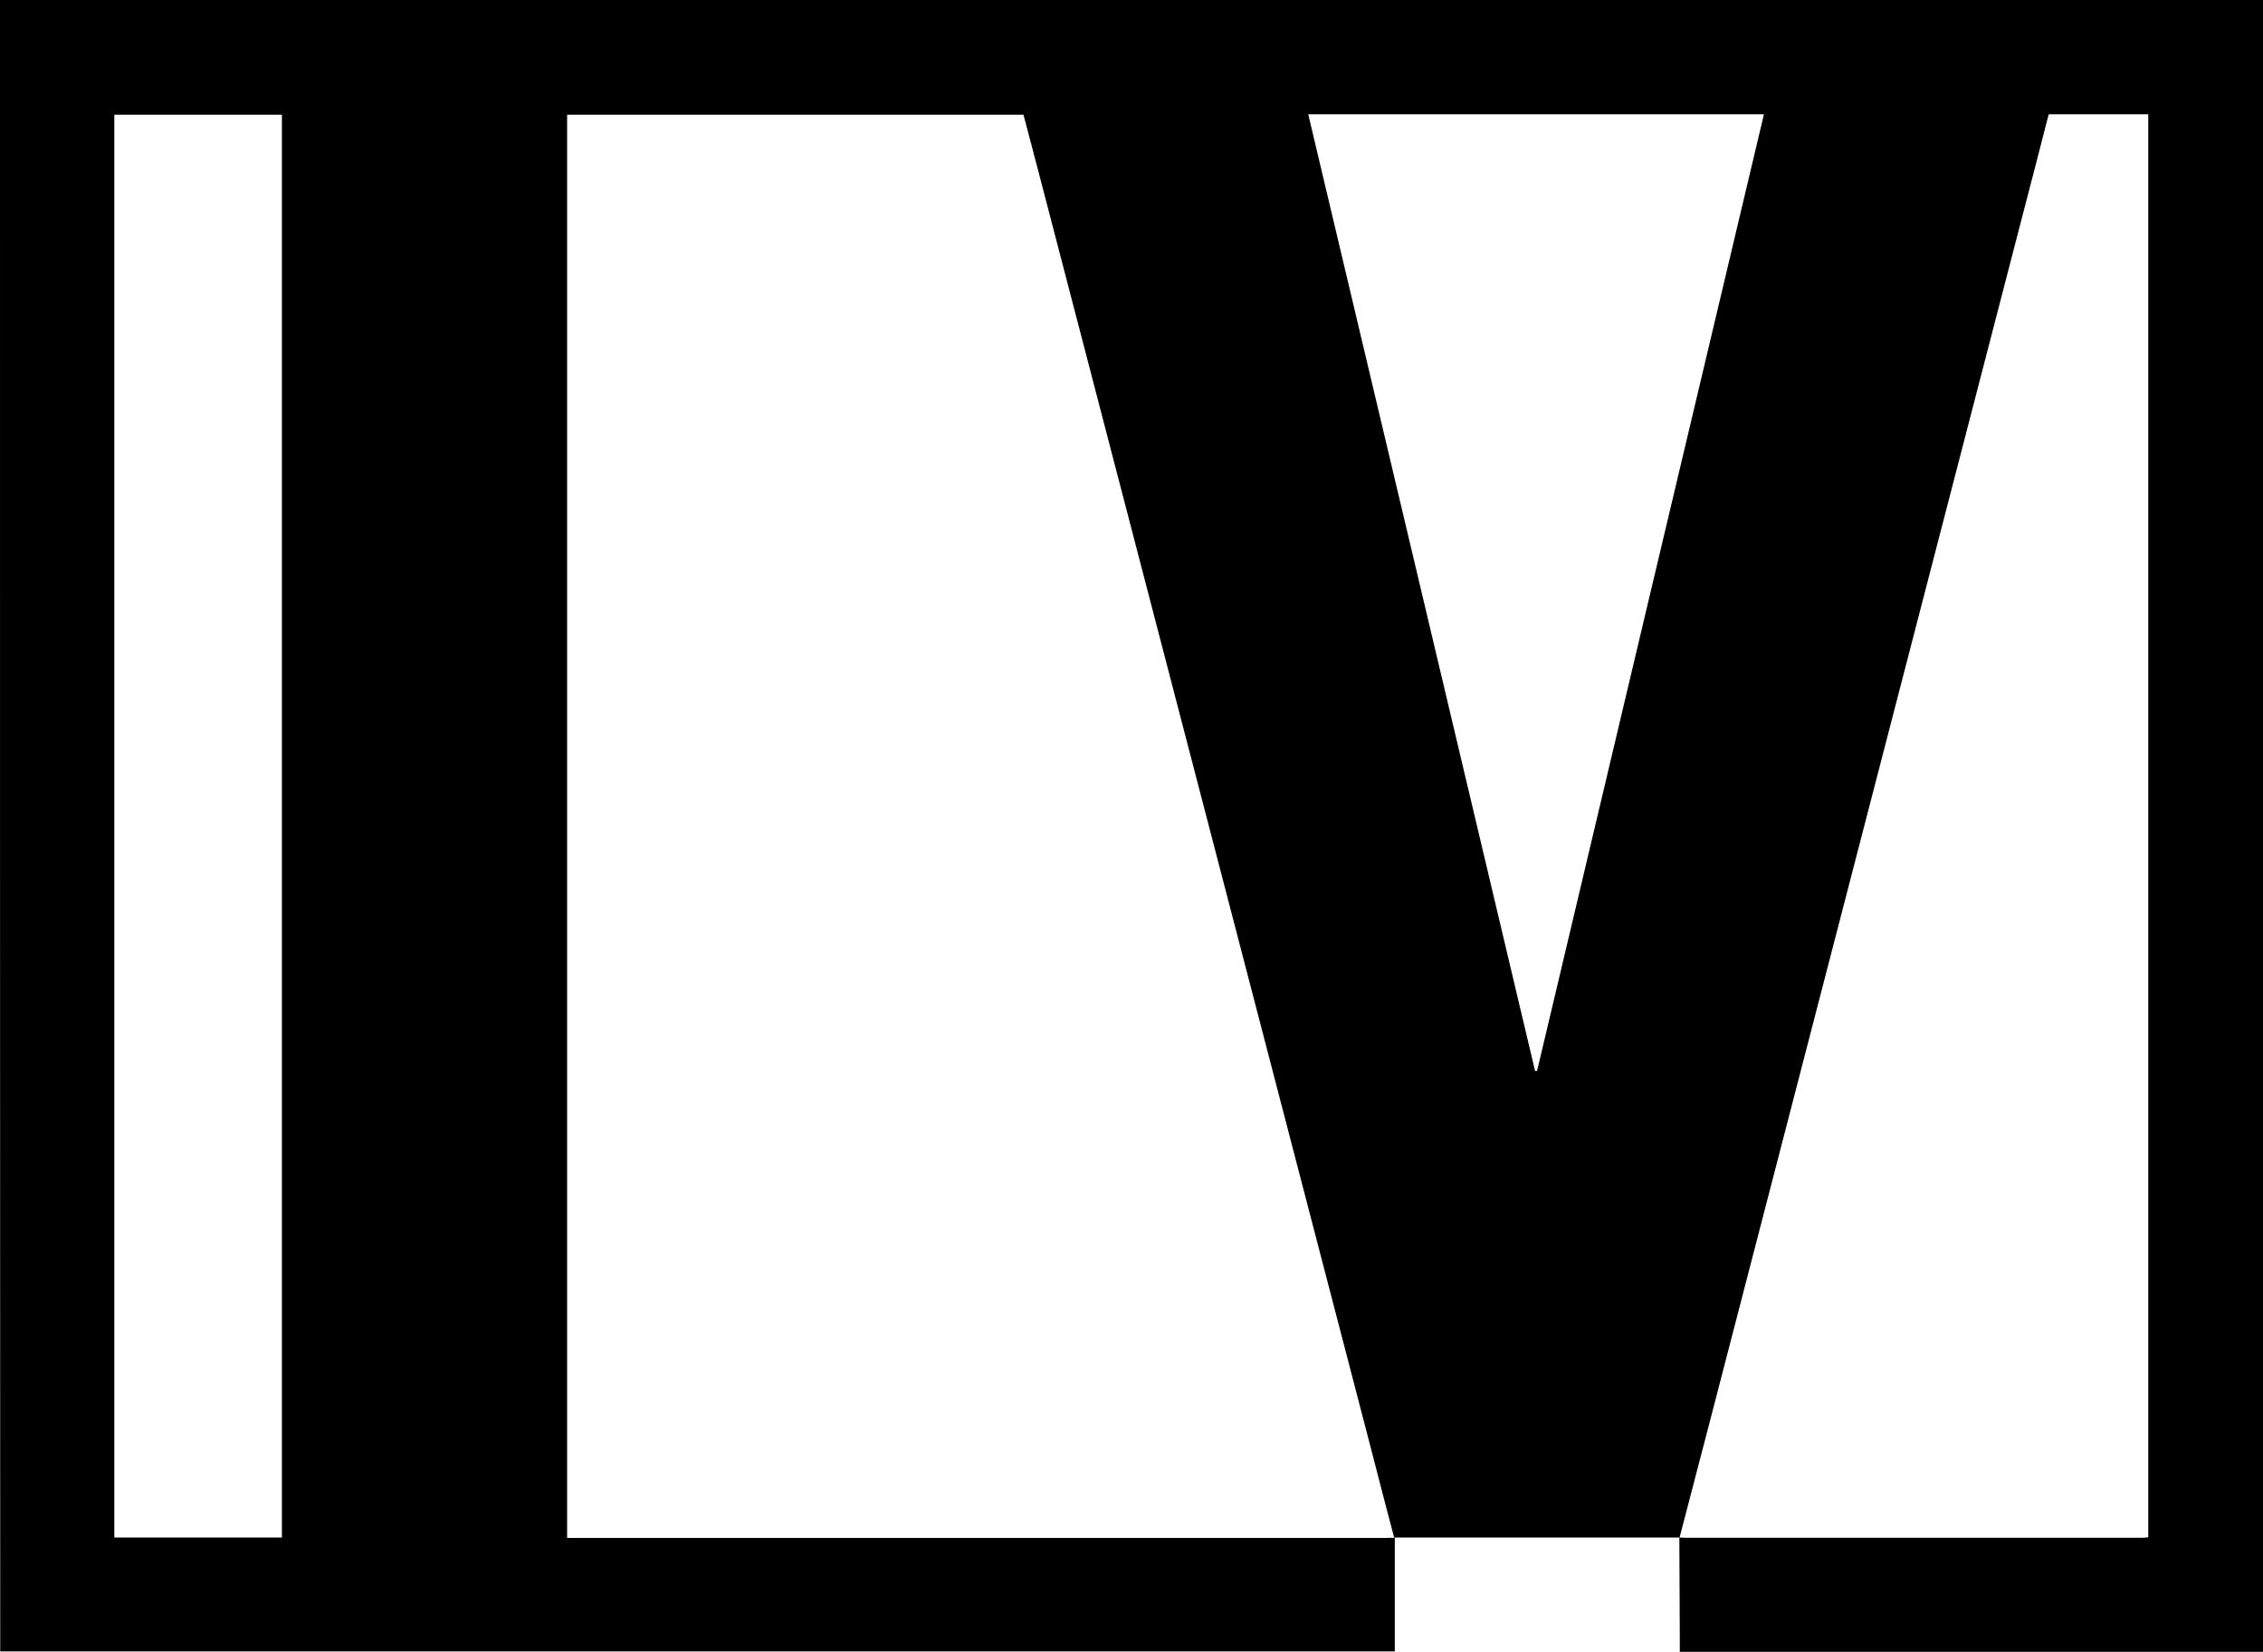
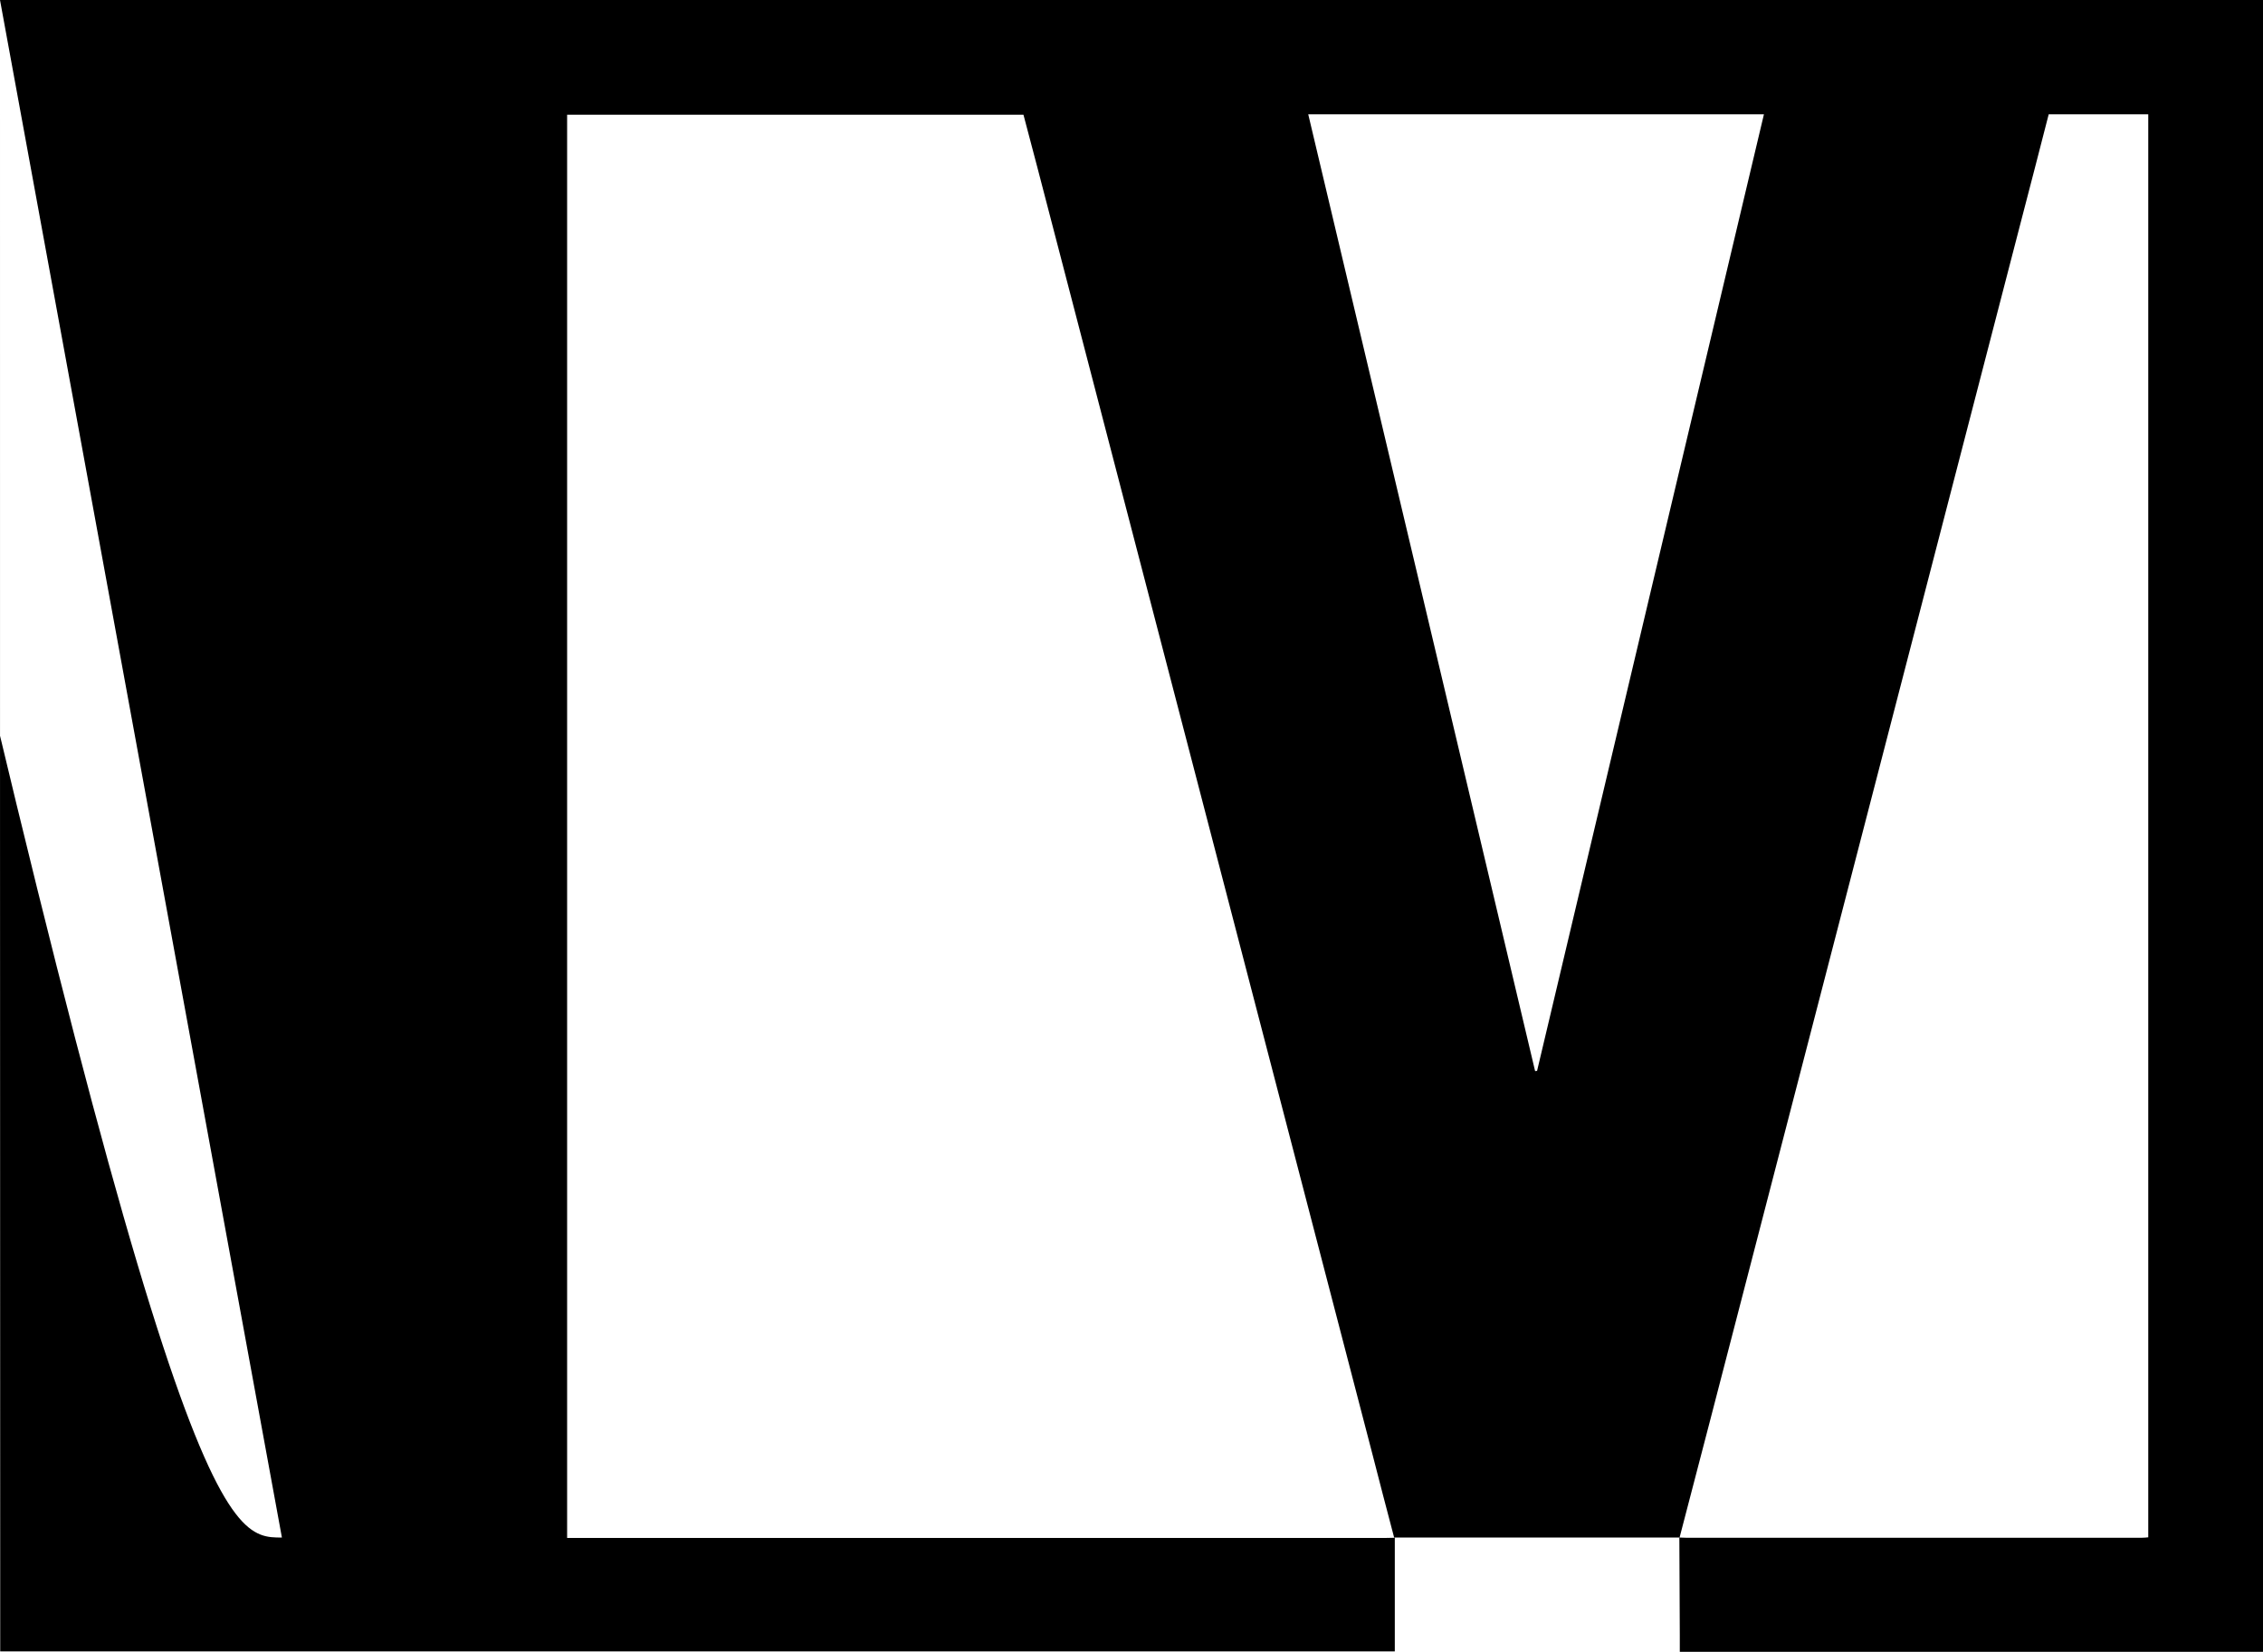
<svg xmlns="http://www.w3.org/2000/svg" version="1.1" id="Слой_1" x="0px" y="0px" viewBox="0 0 1027.5 750" style="enable-background:new 0 0 1027.5 750;" xml:space="preserve">
  <g>
    <g>
-       <path d="M0,0c342.5,0,685,0,1027.5,0c0,250,0,500,0,750c-88.2,0-176.4,0-264.8,0c0-2.8,0-5.1,0-7.3c-0.1-14.9-0.1-29.7-0.2-44.6    c1,0,2,0.1,3,0.1c69,0,138,0,207,0c1,0,1.9-0.1,2.9-0.2c0-215.5,0-430.8,0-646.1c-15.2,0-30.2,0-45.2,0    c-4.2,16.4-8.4,32.6-12.6,48.7c-42.4,163.5-84.8,327.1-127.2,490.6c-9.2,35.6-18.5,71.3-27.8,106.9c-43.2,0-86.4,0-129.6,0    c-3.4-12.8-6.7-25.6-10-38.4C572.3,465.1,521.6,270.3,470.9,75.6c-2.1-7.9-4.2-15.8-6.2-23.5c-69.4,0-138.3,0-207.2,0    c0,215.5,0,430.7,0,646.2c1.8,0,3.3,0,4.9,0c122,0,244,0,366,0c1.6,0,3.2-0.1,4.9-0.1c0,17.2,0,34.4,0,51.6    c-211.4,0-422.2,0-633.2,0C0,499.7,0,249.8,0,0z M128,698.1c0-215.5,0-430.8,0-646c-25.5,0-50.8,0-76.1,0c0,215.5,0,430.7,0,646    C77.3,698.1,102.5,698.1,128,698.1z M594,51.9c34.4,144.9,68.7,289.7,103,434.4c0.3,0,0.6,0,0.9-0.1    c34.3-144.7,68.6-289.5,103-434.3C731.7,51.9,663,51.9,594,51.9z" />
+       <path d="M0,0c342.5,0,685,0,1027.5,0c0,250,0,500,0,750c-88.2,0-176.4,0-264.8,0c0-2.8,0-5.1,0-7.3c-0.1-14.9-0.1-29.7-0.2-44.6    c1,0,2,0.1,3,0.1c69,0,138,0,207,0c1,0,1.9-0.1,2.9-0.2c0-215.5,0-430.8,0-646.1c-15.2,0-30.2,0-45.2,0    c-4.2,16.4-8.4,32.6-12.6,48.7c-42.4,163.5-84.8,327.1-127.2,490.6c-9.2,35.6-18.5,71.3-27.8,106.9c-43.2,0-86.4,0-129.6,0    c-3.4-12.8-6.7-25.6-10-38.4C572.3,465.1,521.6,270.3,470.9,75.6c-2.1-7.9-4.2-15.8-6.2-23.5c-69.4,0-138.3,0-207.2,0    c0,215.5,0,430.7,0,646.2c1.8,0,3.3,0,4.9,0c122,0,244,0,366,0c1.6,0,3.2-0.1,4.9-0.1c0,17.2,0,34.4,0,51.6    c-211.4,0-422.2,0-633.2,0C0,499.7,0,249.8,0,0z c0-215.5,0-430.8,0-646c-25.5,0-50.8,0-76.1,0c0,215.5,0,430.7,0,646    C77.3,698.1,102.5,698.1,128,698.1z M594,51.9c34.4,144.9,68.7,289.7,103,434.4c0.3,0,0.6,0,0.9-0.1    c34.3-144.7,68.6-289.5,103-434.3C731.7,51.9,663,51.9,594,51.9z" />
    </g>
  </g>
</svg>